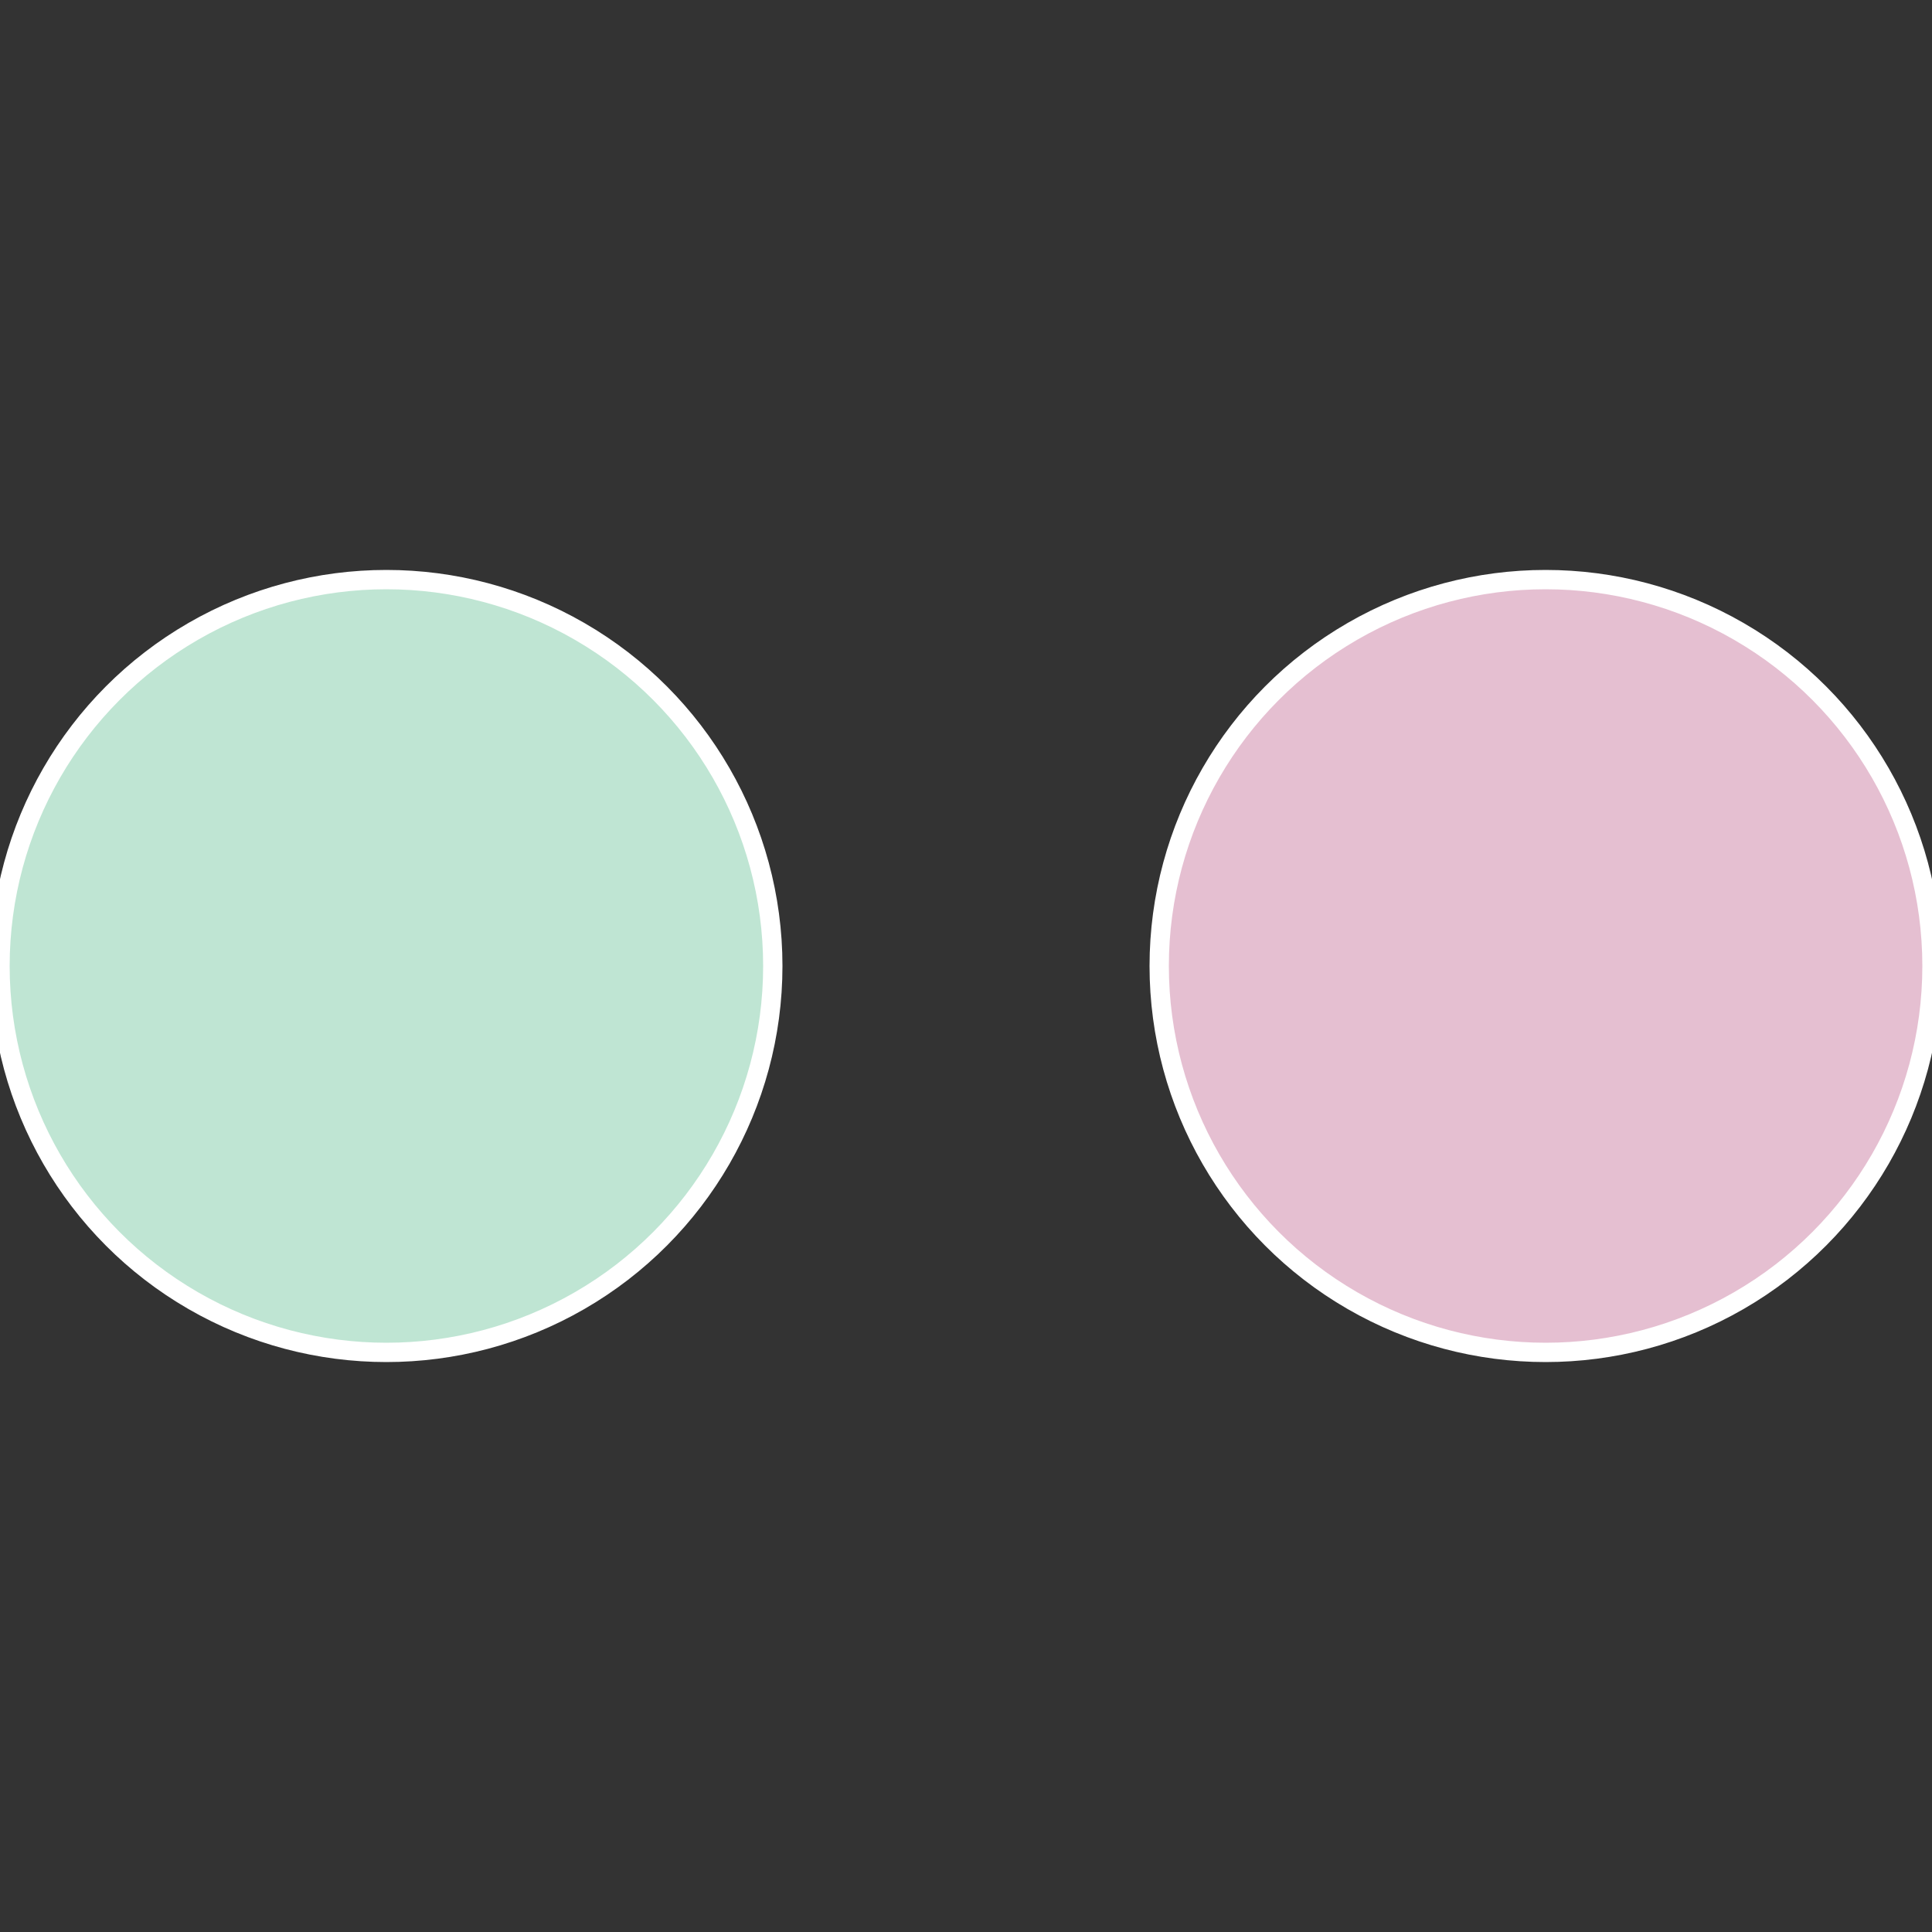
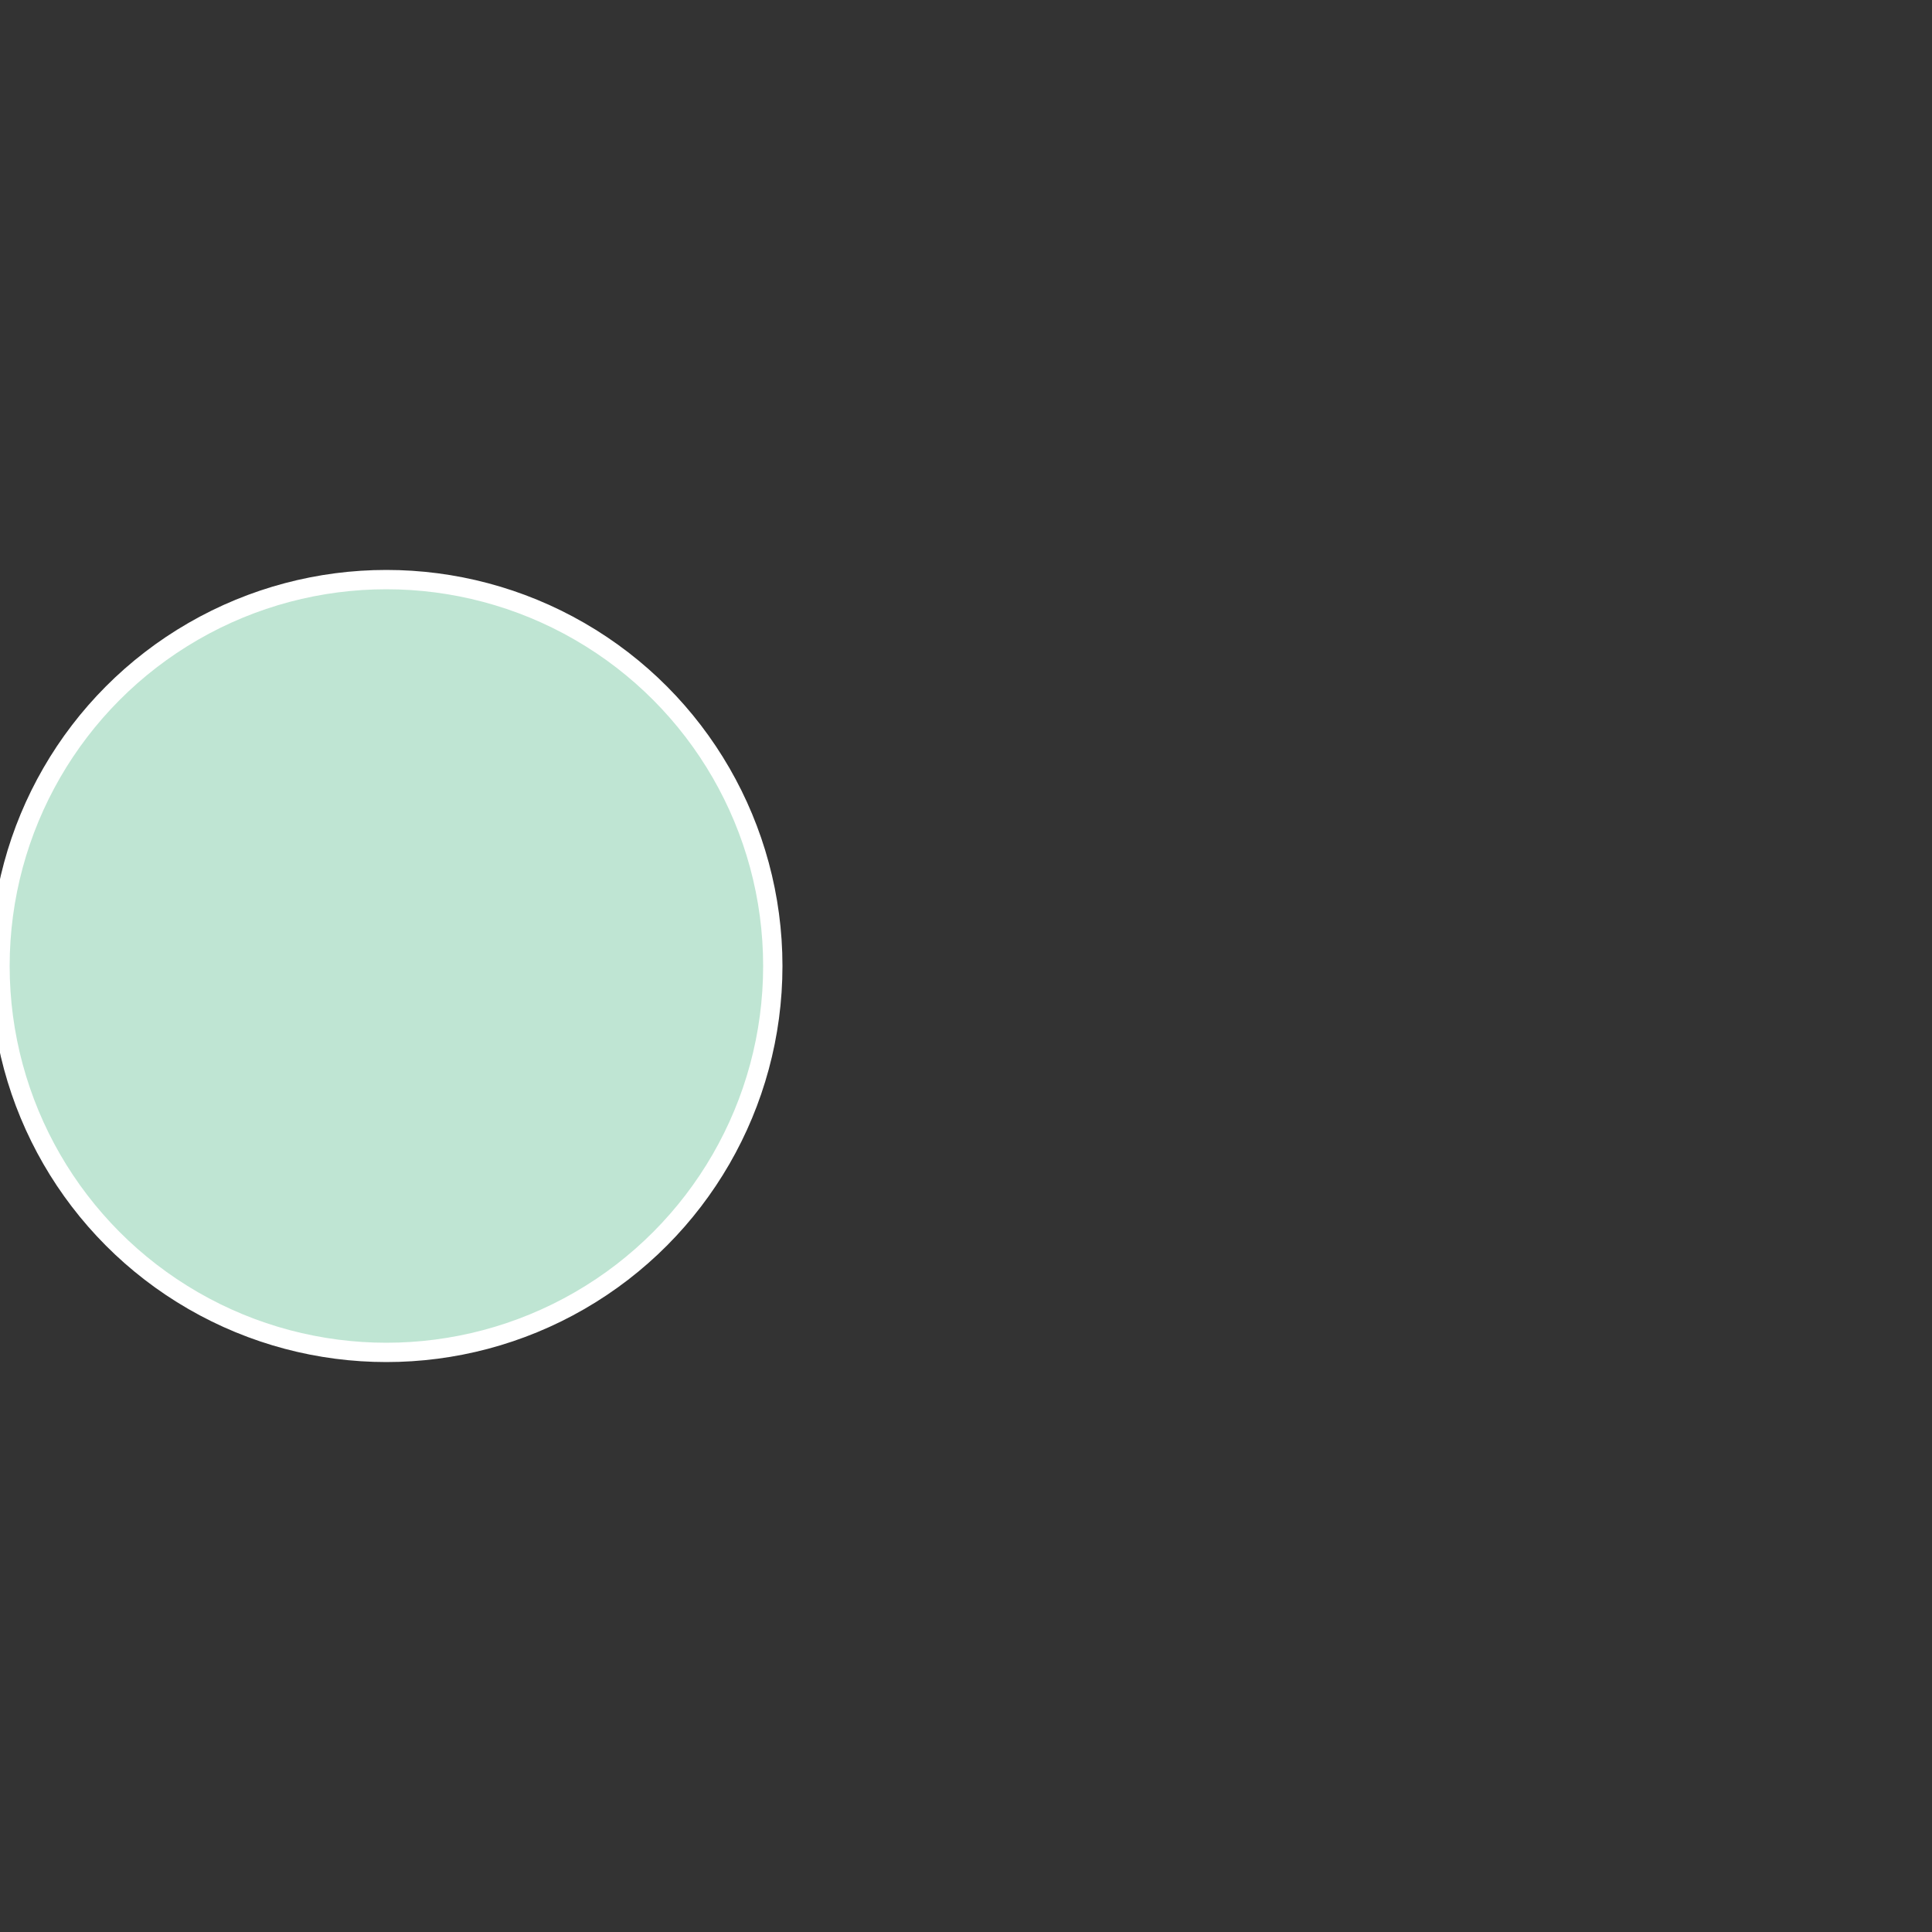
<svg xmlns="http://www.w3.org/2000/svg" width="500" height="500" viewBox="-1 -1 2 2">
  <rect x="-1" y="-1" width="2" height="2" fill="#333333" stroke="none" />
-   <circle cx="0.6" cy="0" r="0.4" fill="#e5bfd1" stroke="#fff" stroke-width="1%" />
  <circle cx="-0.6" cy="7.3478807948841E-17" r="0.4" fill="#bfe5d3" stroke="#fff" stroke-width="1%" />
</svg>